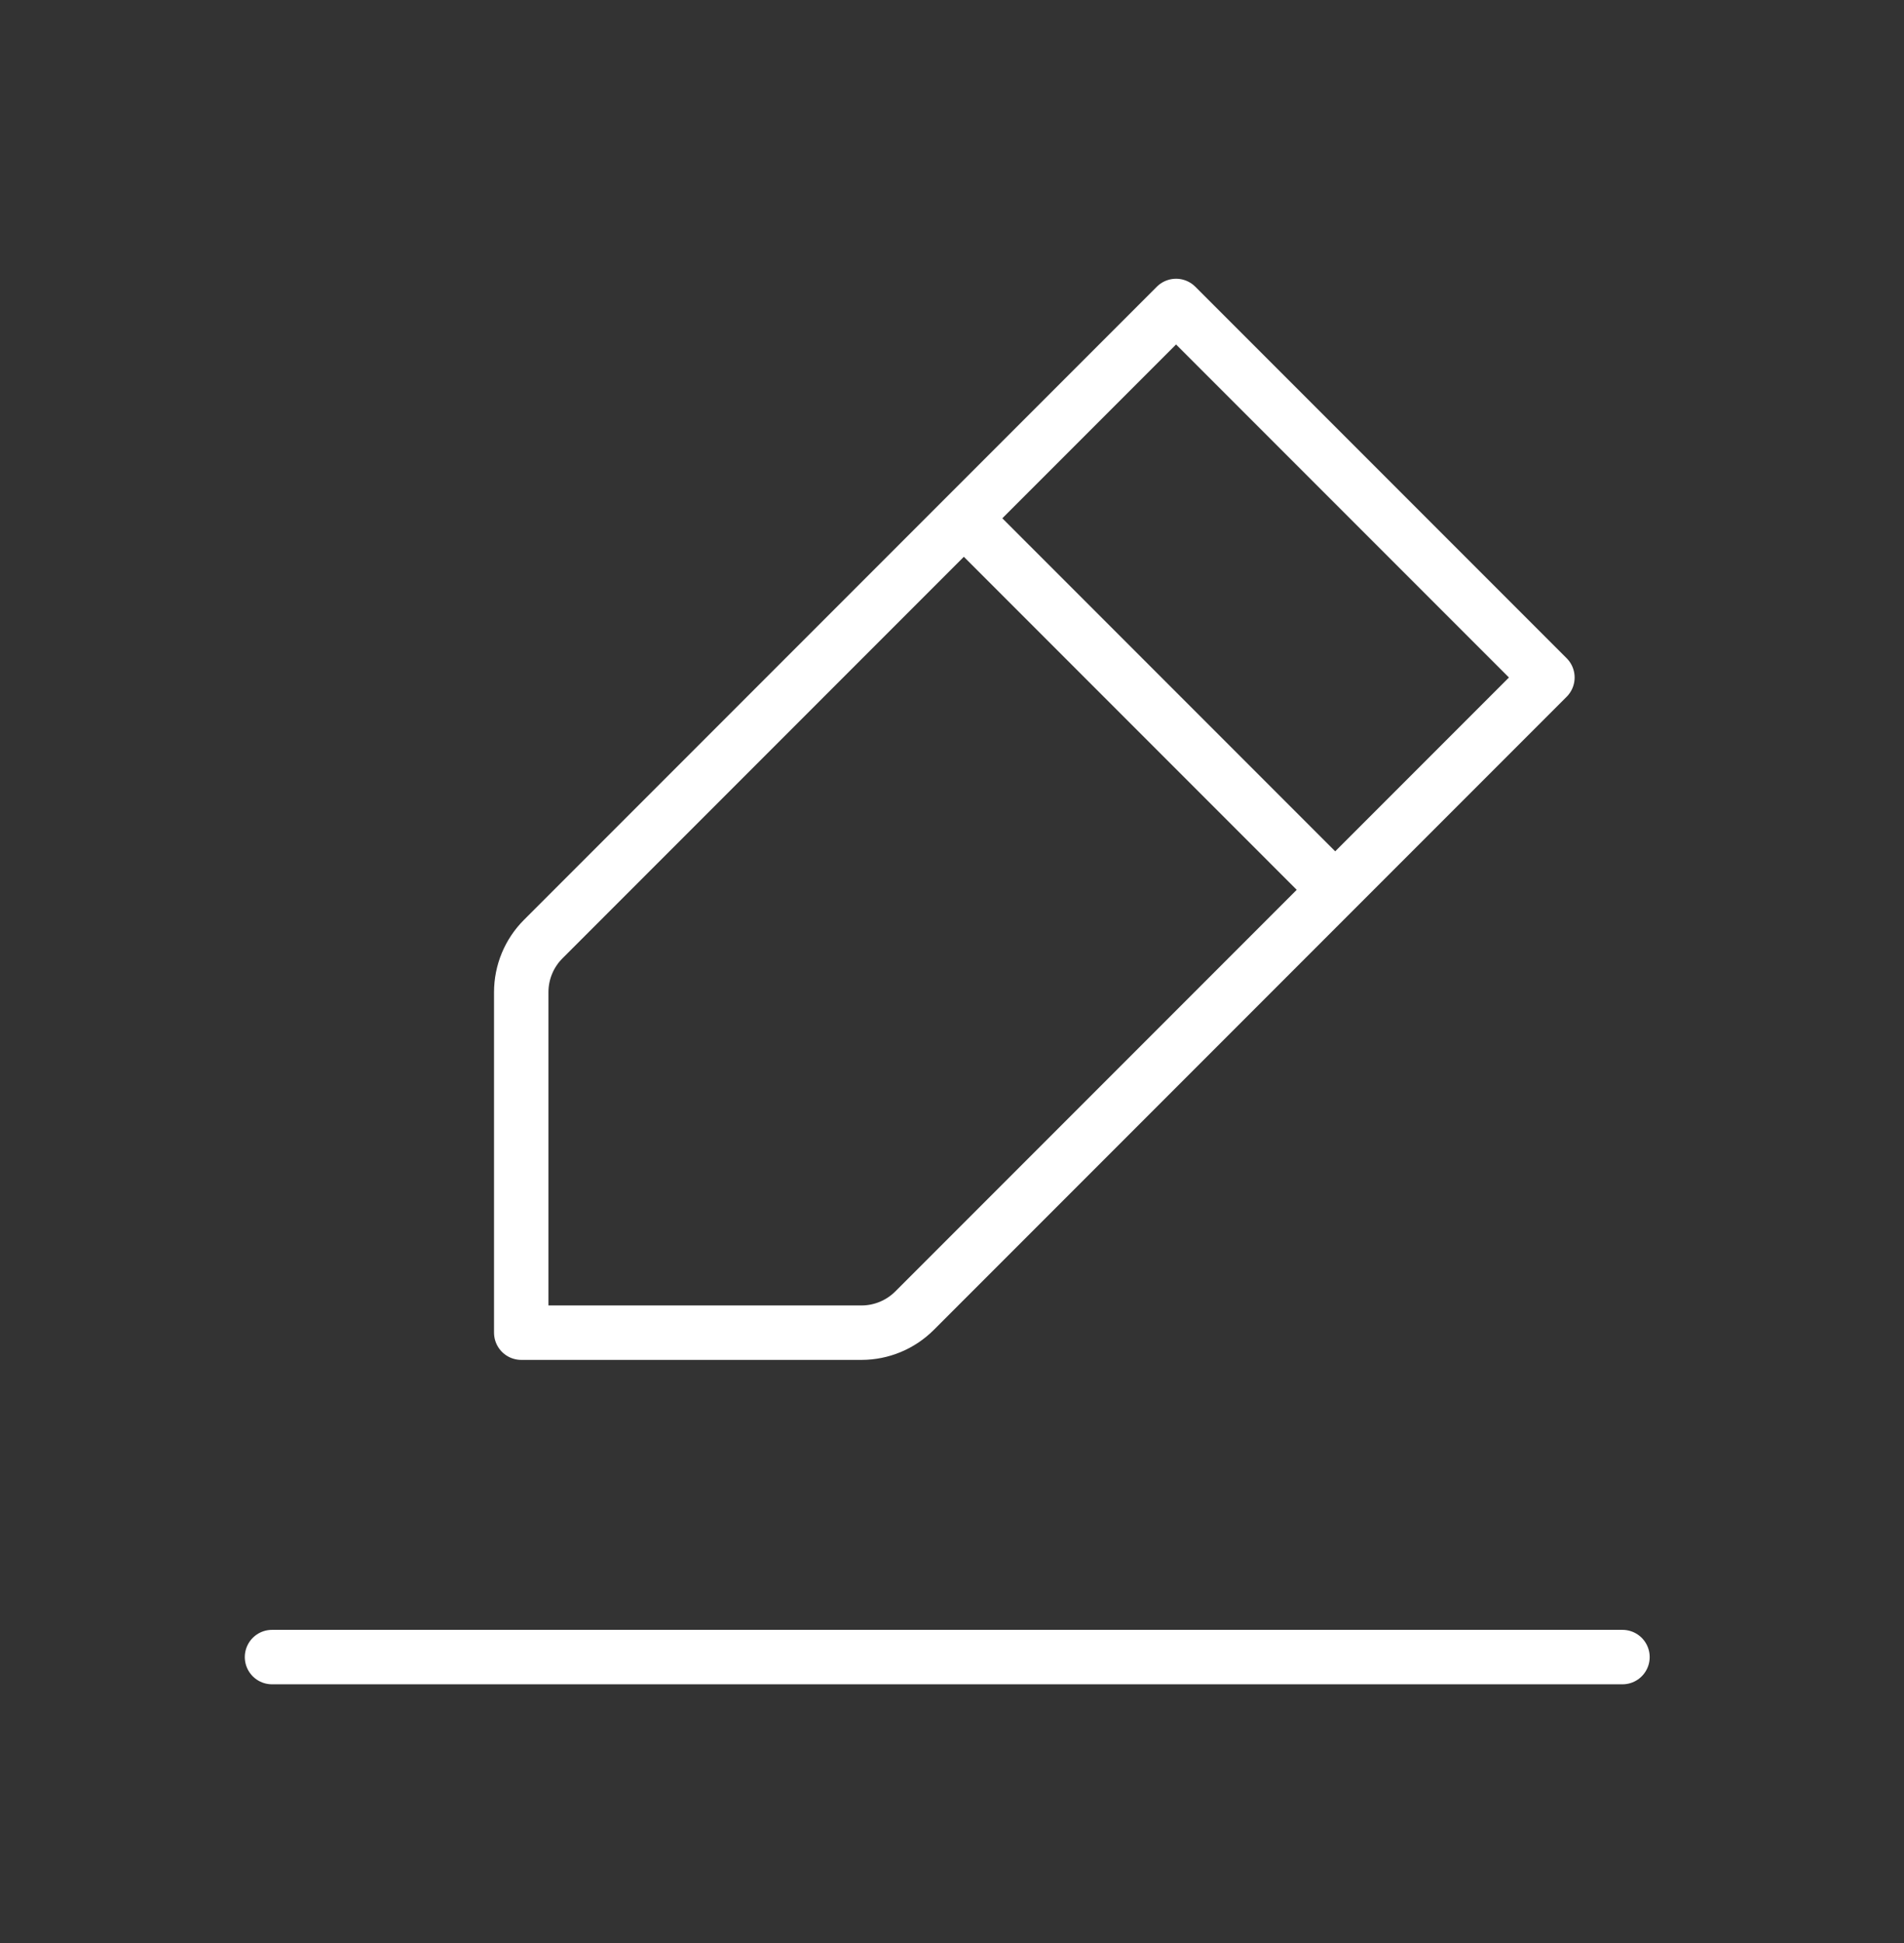
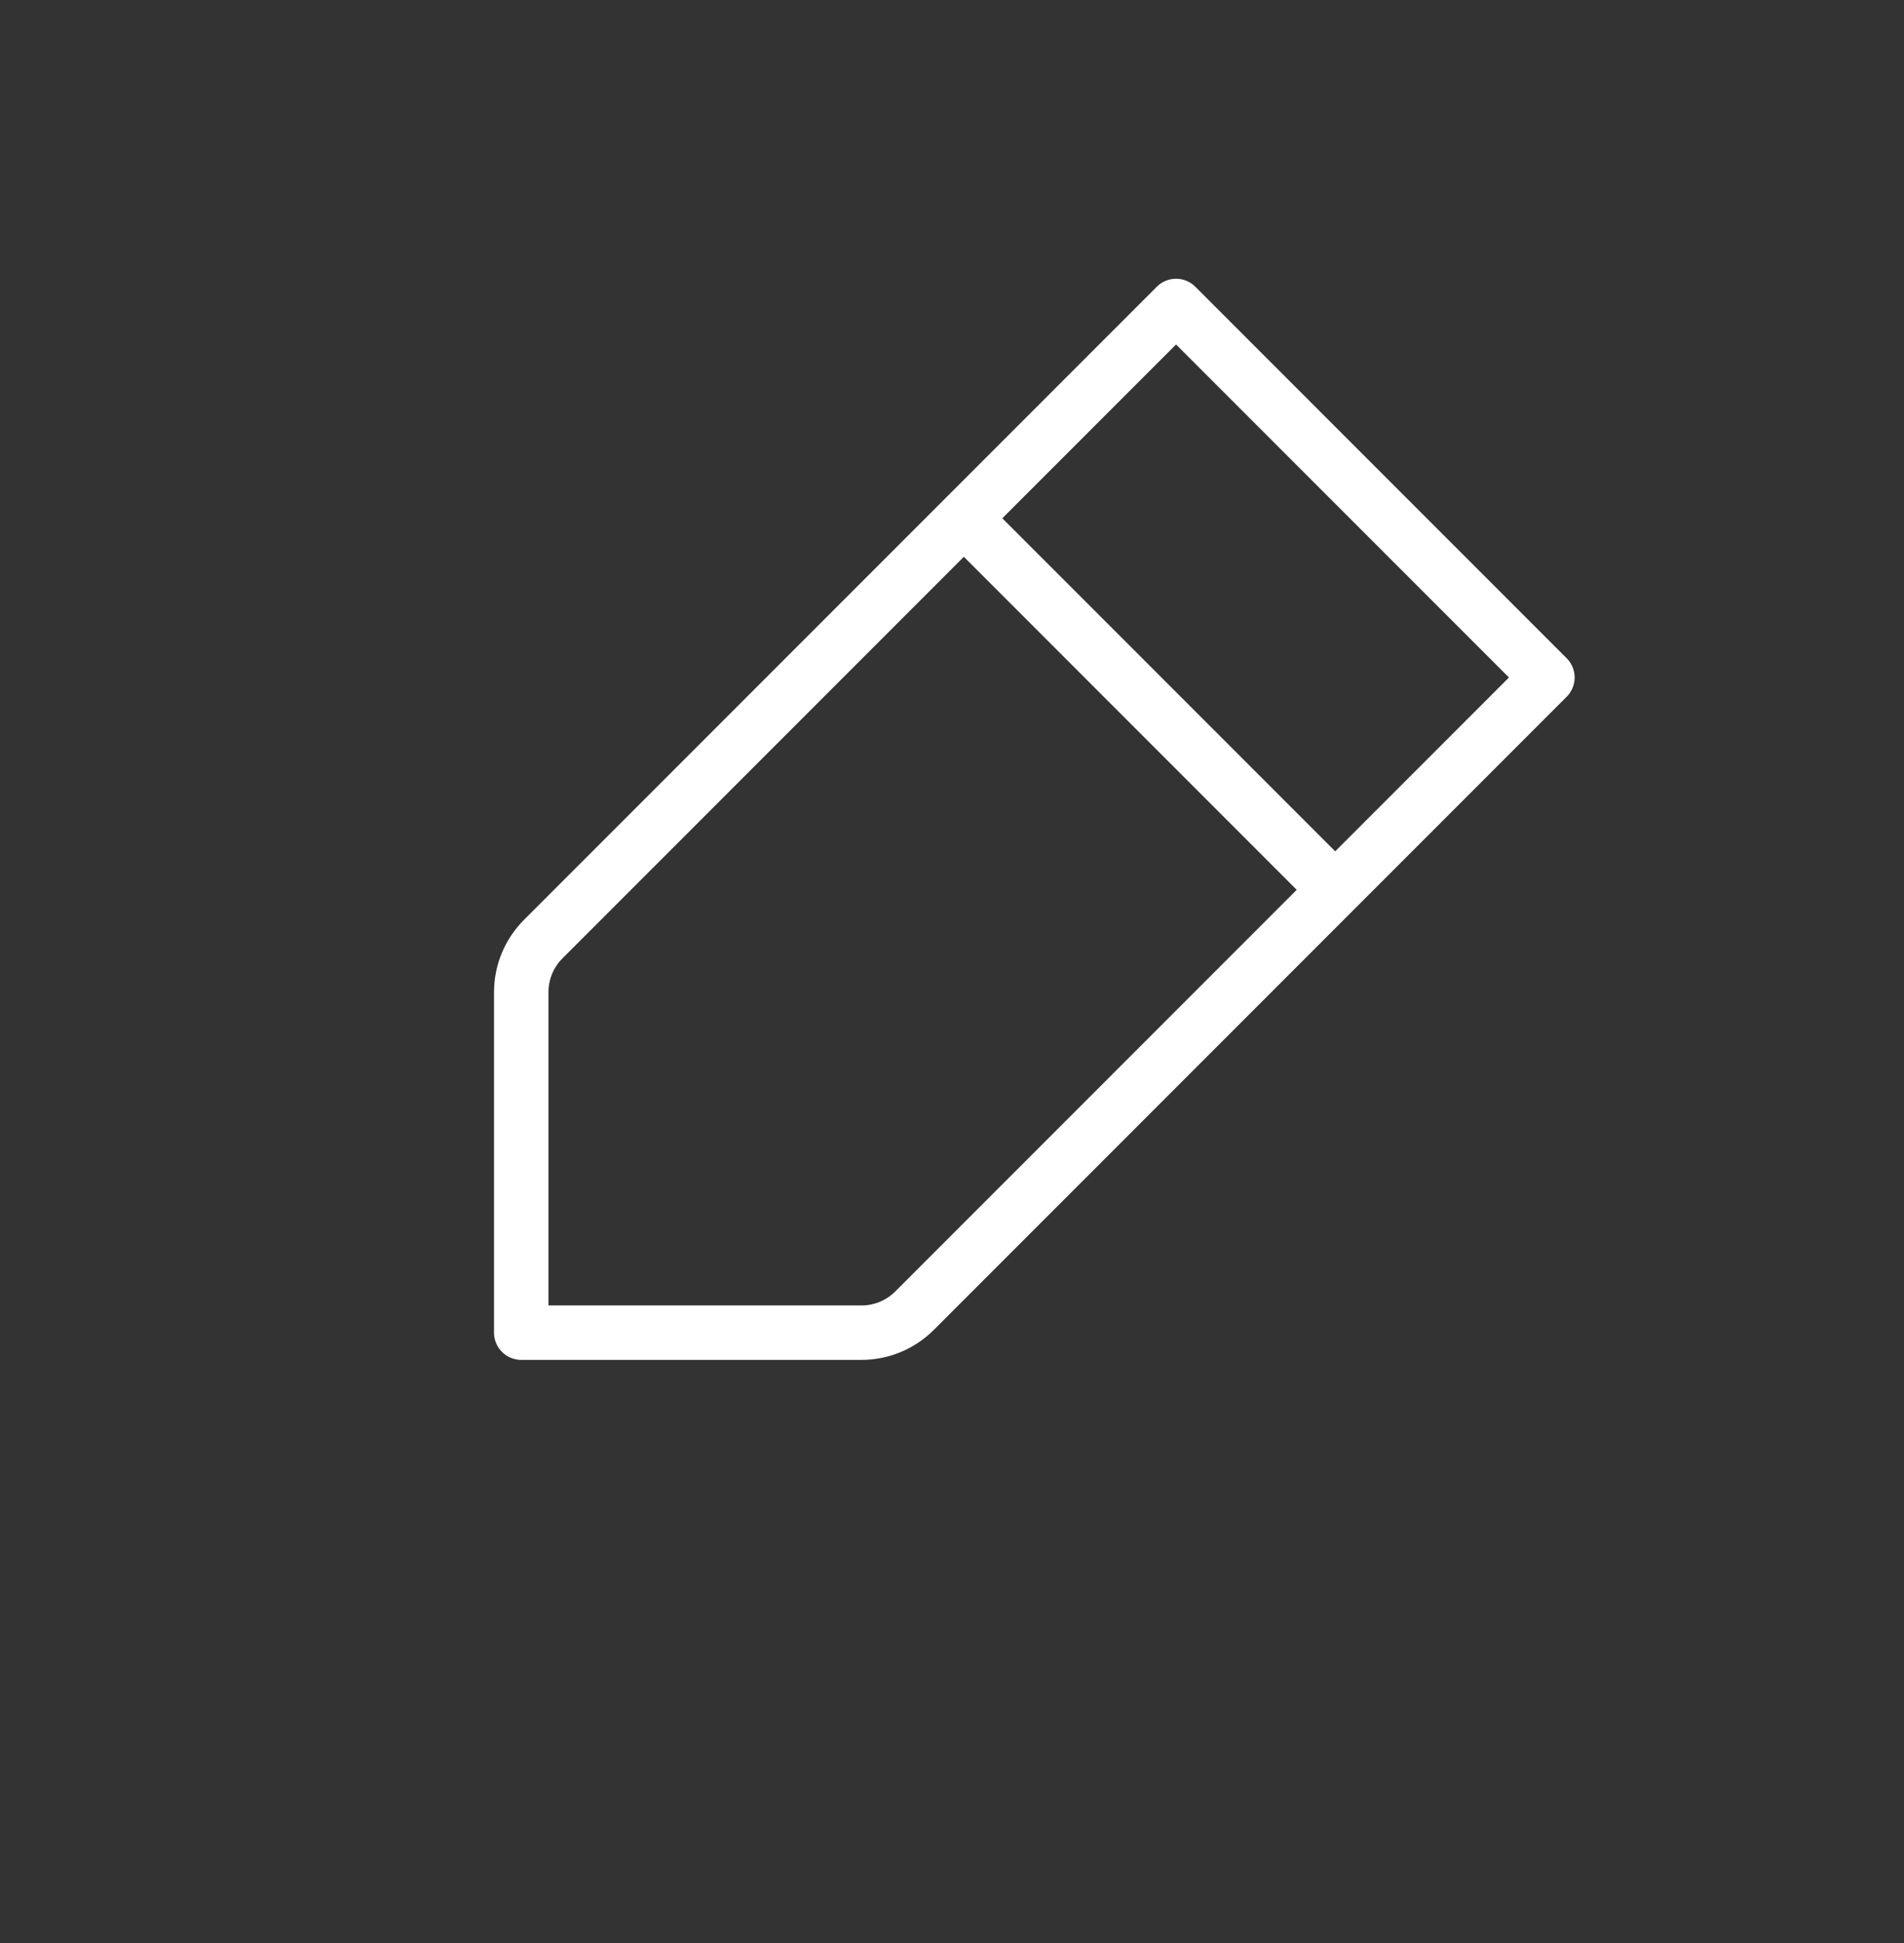
<svg xmlns="http://www.w3.org/2000/svg" fill="none" viewBox="0 0 50 51" height="51" width="50">
  <rect x="0" y="0" width="50" height="51" fill="#333333" stroke="none" />
-   <path stroke-linejoin="round" stroke-linecap="round" stroke-width="1.429" stroke="white" d="M7.143 43.495H24.875H42.607" />
  <path stroke-linejoin="round" stroke-linecap="round" stroke-width="1.429" stroke="white" d="M25.311 13.604L30.884 8.031L40.636 17.783L35.063 23.356M25.311 13.604L14.265 24.65C13.895 25.02 13.688 25.521 13.688 26.043V34.98H22.624C23.146 34.98 23.647 34.772 24.017 34.402L35.063 23.356M25.311 13.604L35.063 23.356" />
</svg>